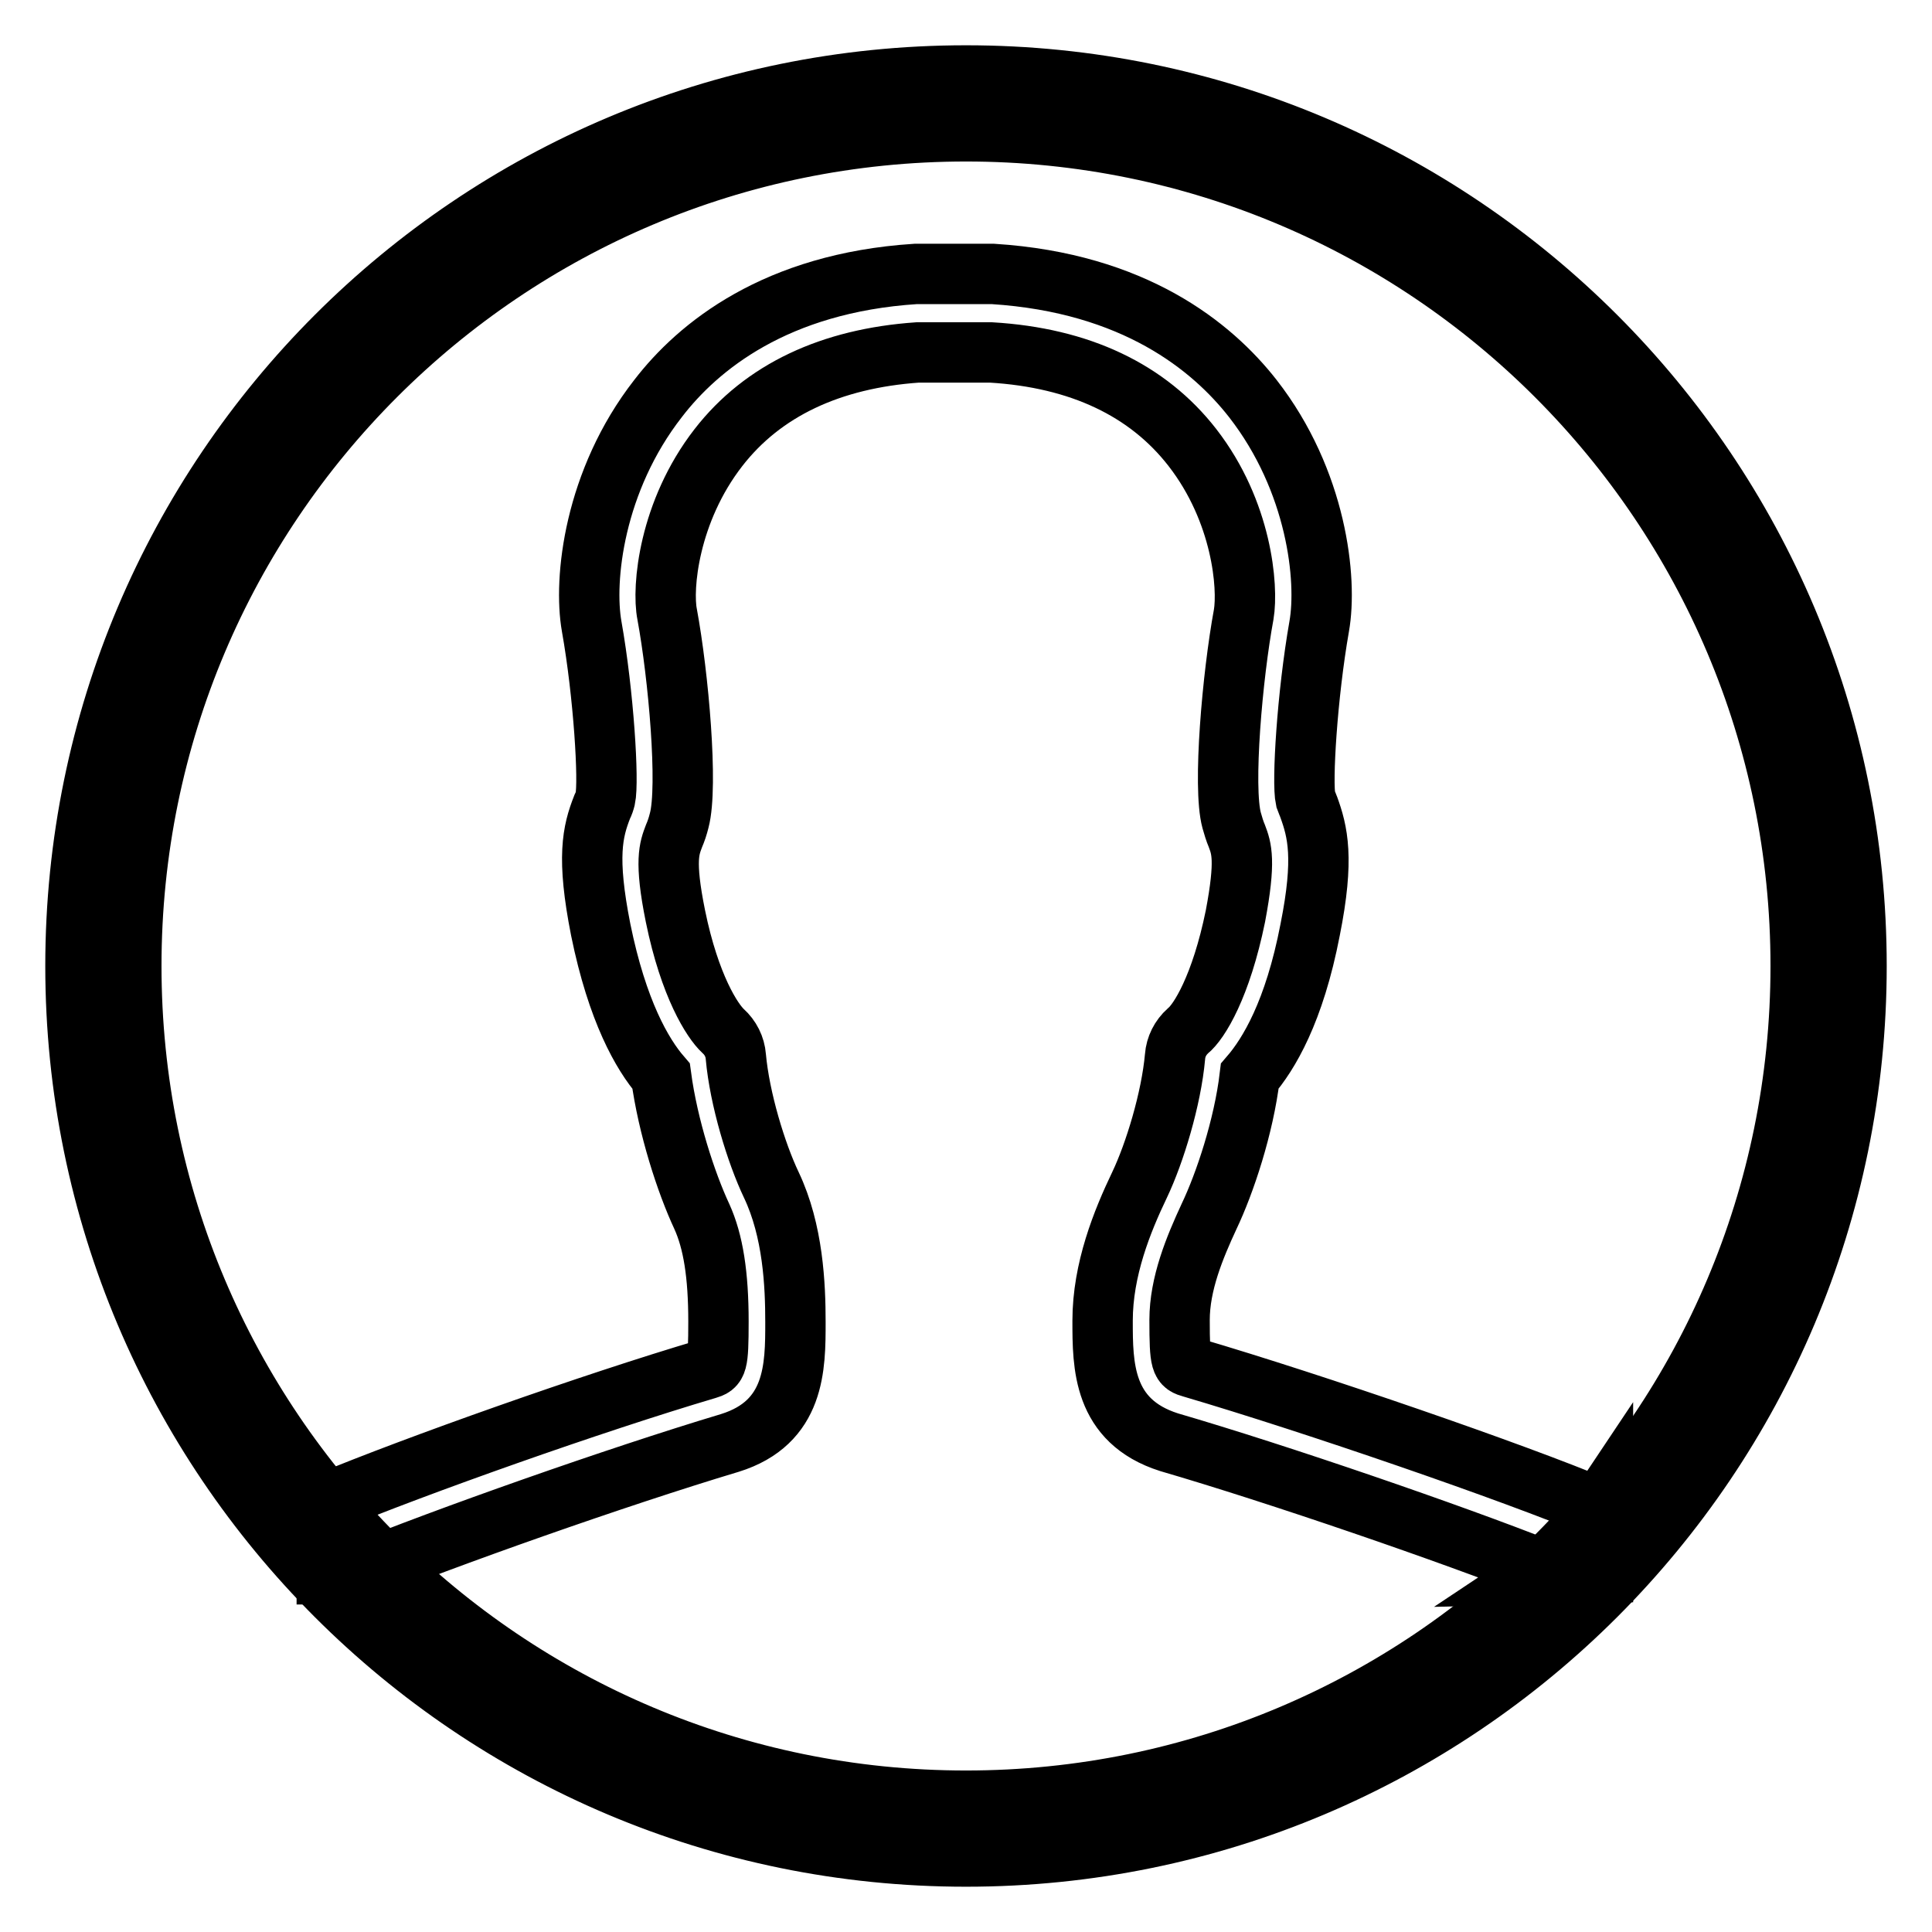
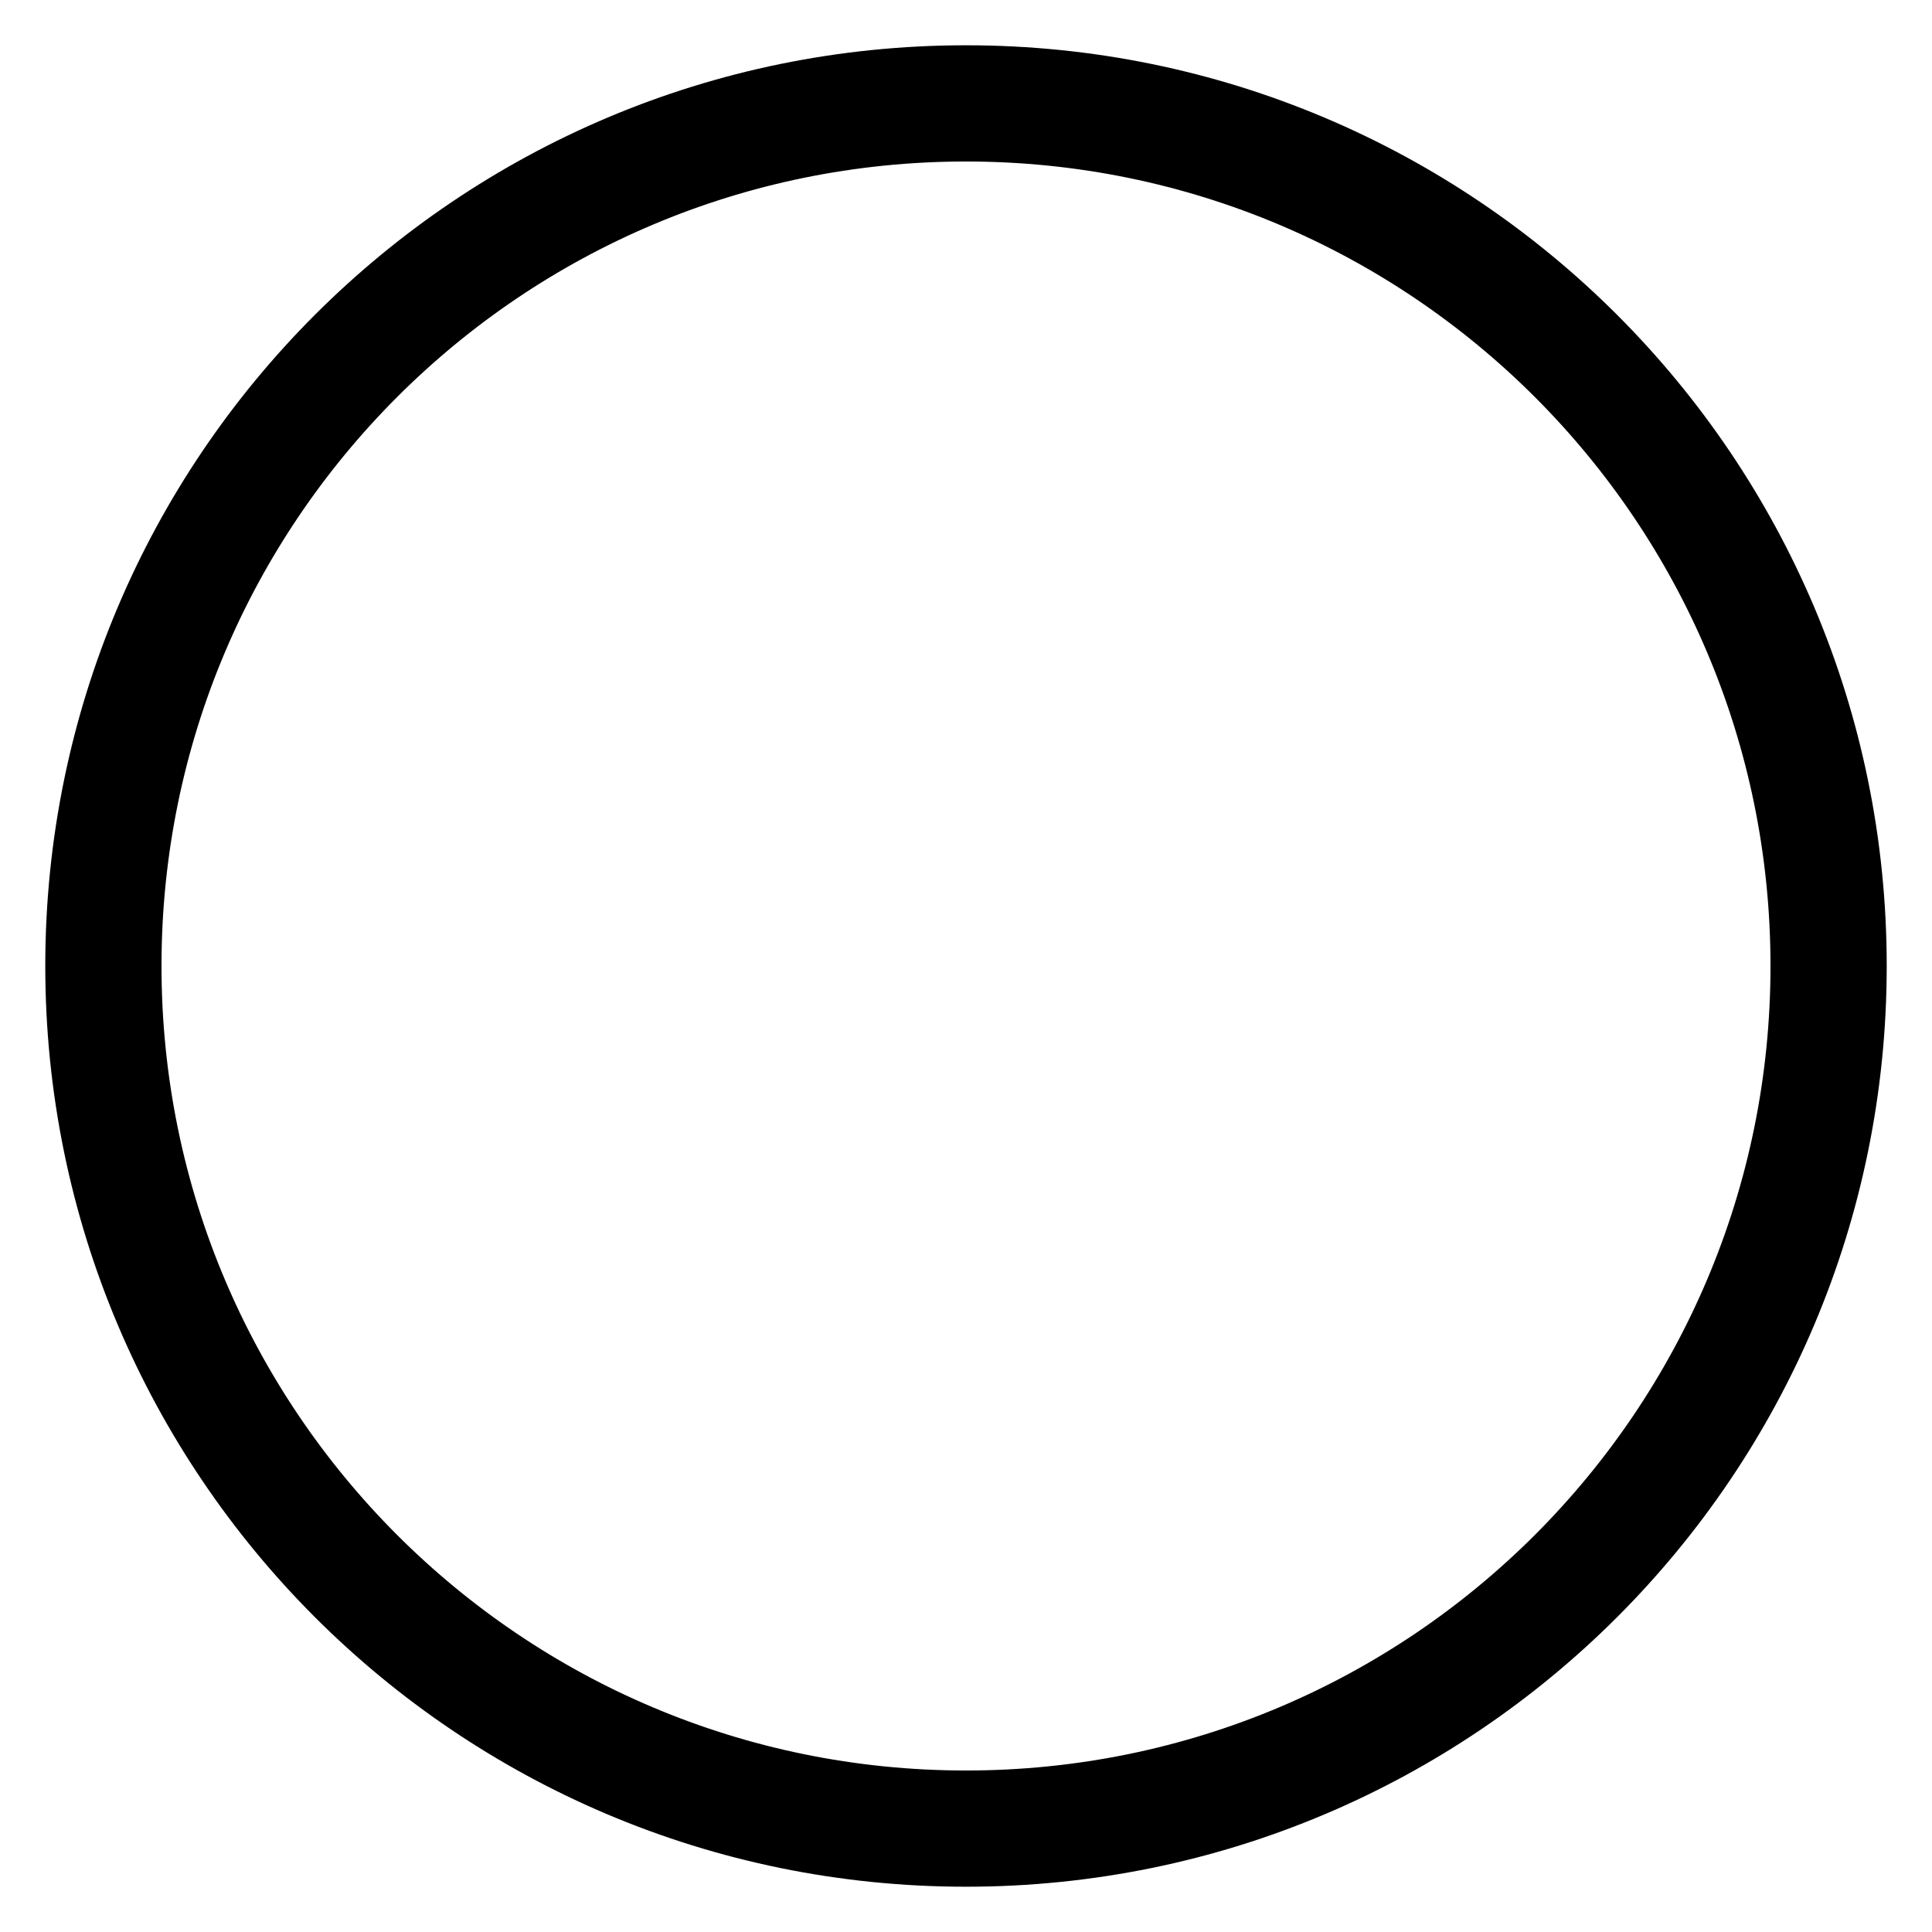
<svg xmlns="http://www.w3.org/2000/svg" version="1.1" x="0px" y="0px" viewBox="0 0 256 256" enable-background="new 0 0 256 256" xml:space="preserve">
  <g>
    <g>
-       <path stroke-width="8" fill-opacity="0" stroke="#000000" d="M212.4,208.4V199c-0.2,0.3-0.4,0.5-0.6,0.8c-11.2-4.7-37.6-13.8-53.9-18.6c-1.4-0.4-1.6-0.5-1.6-6.3c0-4.8,2-9.6,3.9-13.7c2.1-4.4,4.6-11.9,5.4-18.6c2.5-2.9,5.9-8.5,8-19.4c1.9-9.5,1-13-0.2-16.3c-0.1-0.3-0.3-0.7-0.4-1c-0.5-2.2,0.2-13.8,1.8-22.9c1.1-6.2-0.3-19.3-8.8-30.2c-5.4-6.9-15.7-15.3-34.4-16.5h-10.3c-18.5,1.2-28.8,9.6-34.1,16.5c-8.5,10.9-9.9,24-8.8,30.2c1.6,9,2.3,20.6,1.8,22.8c-0.1,0.4-0.2,0.7-0.4,1.1c-1.3,3.3-2.1,6.7-0.2,16.3c2.2,10.8,5.5,16.5,8,19.4c0.9,6.7,3.3,14.1,5.4,18.6c1.5,3.3,2.2,7.7,2.2,13.9c0,5.8-0.2,5.9-1.5,6.3c-15.2,4.5-38.6,12.8-50.4,17.7v9.5h4.1c0,0,0,0-0.1-0.1c11.5-4.7,34.4-12.8,49.4-17.3c8.7-2.7,8.7-10.1,8.7-16c0-4.9-0.3-12.1-3.2-18.2c-2-4.2-4.2-11.4-4.7-17c-0.1-1.3-0.7-2.5-1.7-3.4c-1.4-1.3-4.4-5.9-6.3-15.2c-1.5-7.4-0.8-9-0.2-10.6c0.3-0.7,0.5-1.3,0.7-2.1c1.2-4.5-0.1-19.2-1.6-27.3c-0.7-3.5,0.2-13.6,6.8-22.1c5.9-7.6,14.9-11.8,26.4-12.6h9.7c11.8,0.7,20.8,5,26.7,12.6c6.6,8.5,7.4,18.5,6.8,22.1c-1.5,8.1-2.8,22.9-1.6,27.3c0.2,0.7,0.4,1.4,0.7,2.1c0.6,1.6,1.2,3.2-0.2,10.6c-1.9,9.3-4.8,14-6.3,15.2c-1,0.9-1.6,2.1-1.7,3.4c-0.5,5.6-2.7,12.8-4.7,17c-2.3,4.8-4.9,11.2-4.9,18c0,5.9,0,13.3,8.8,16.1c14.4,4.2,37.4,12.1,49.5,16.9c-0.2,0.2-0.4,0.4-0.7,0.6L212.4,208.4L212.4,208.4z" />
      <path stroke-width="8" fill-opacity="0" stroke="#000000" d="M128,246c-65.2,0-118-52.8-118-118C10,62.8,62.8,10,128,10c65.2,0,118,52.8,118,118C246,193.2,193.2,246,128,246z M128,17.4C66.9,17.4,17.4,66.9,17.4,128c0,61.1,49.5,110.6,110.6,110.6c61.1,0,110.6-49.5,110.6-110.6C238.6,66.9,189.1,17.4,128,17.4z" />
    </g>
  </g>
</svg>